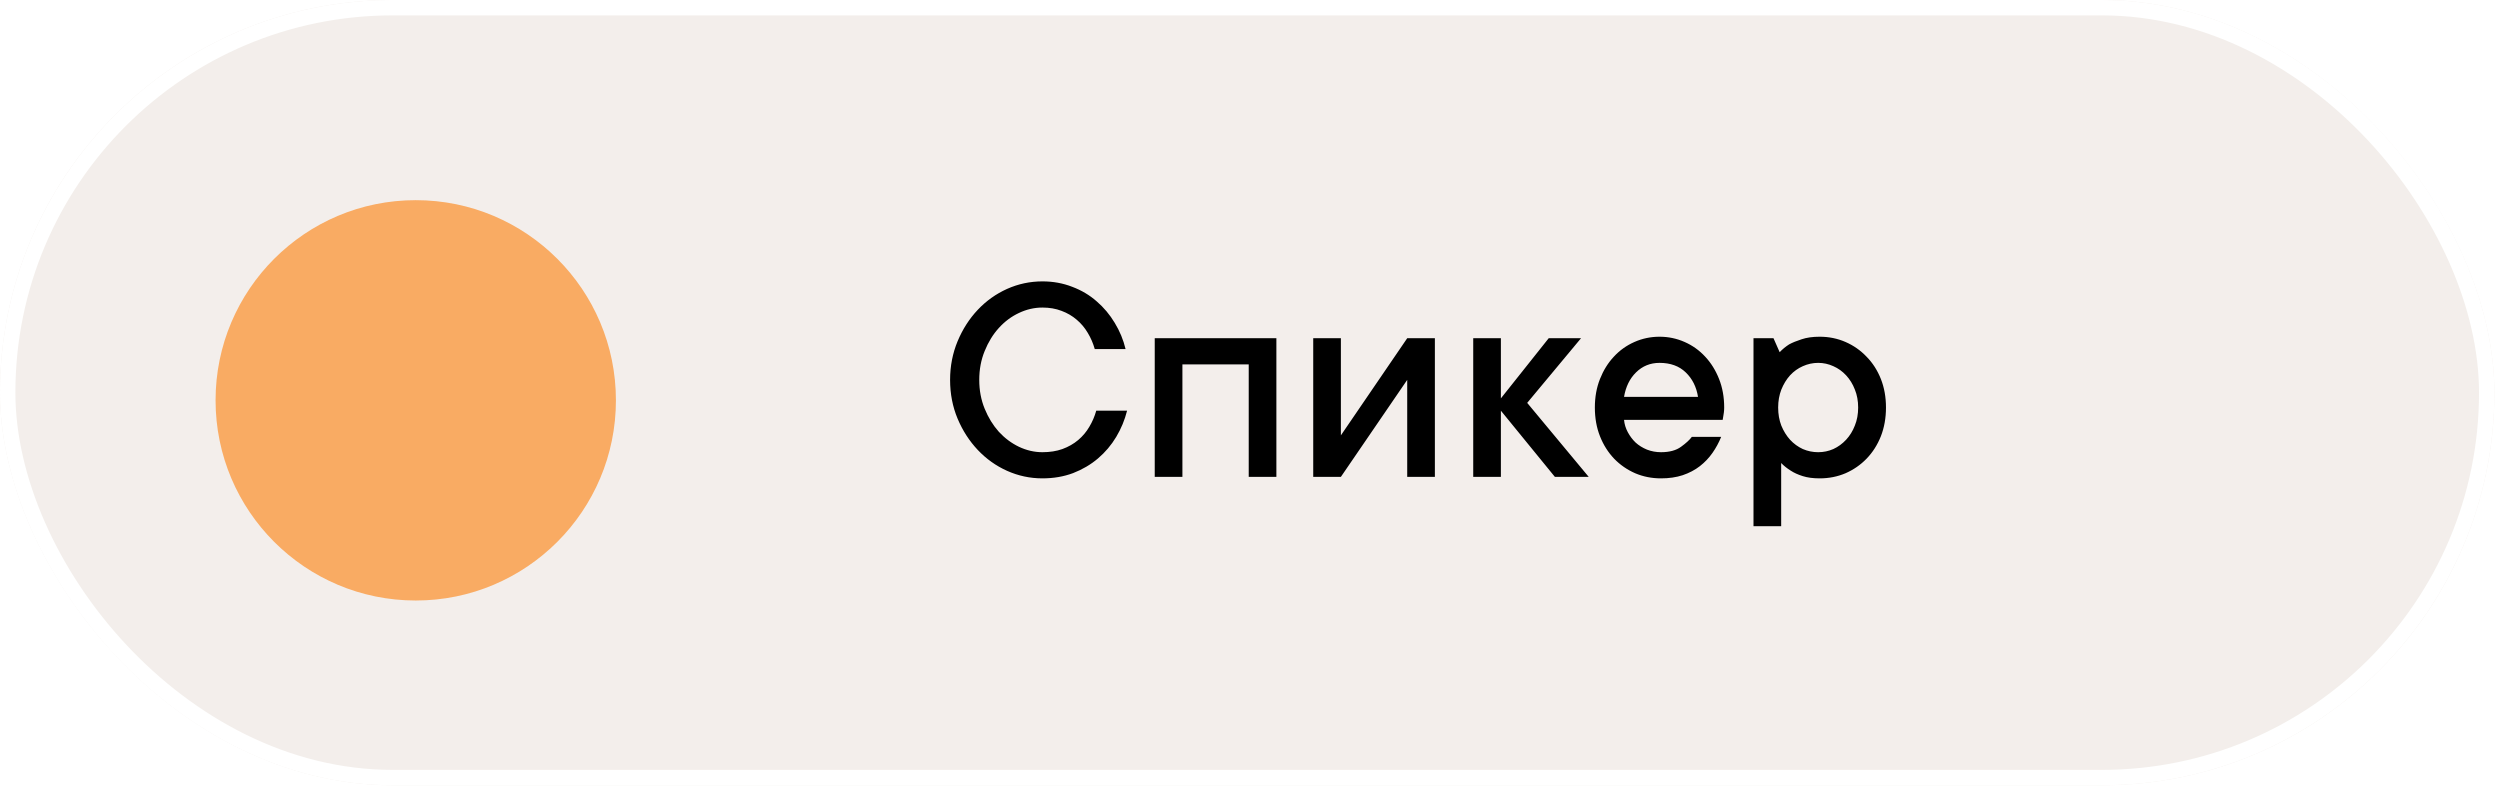
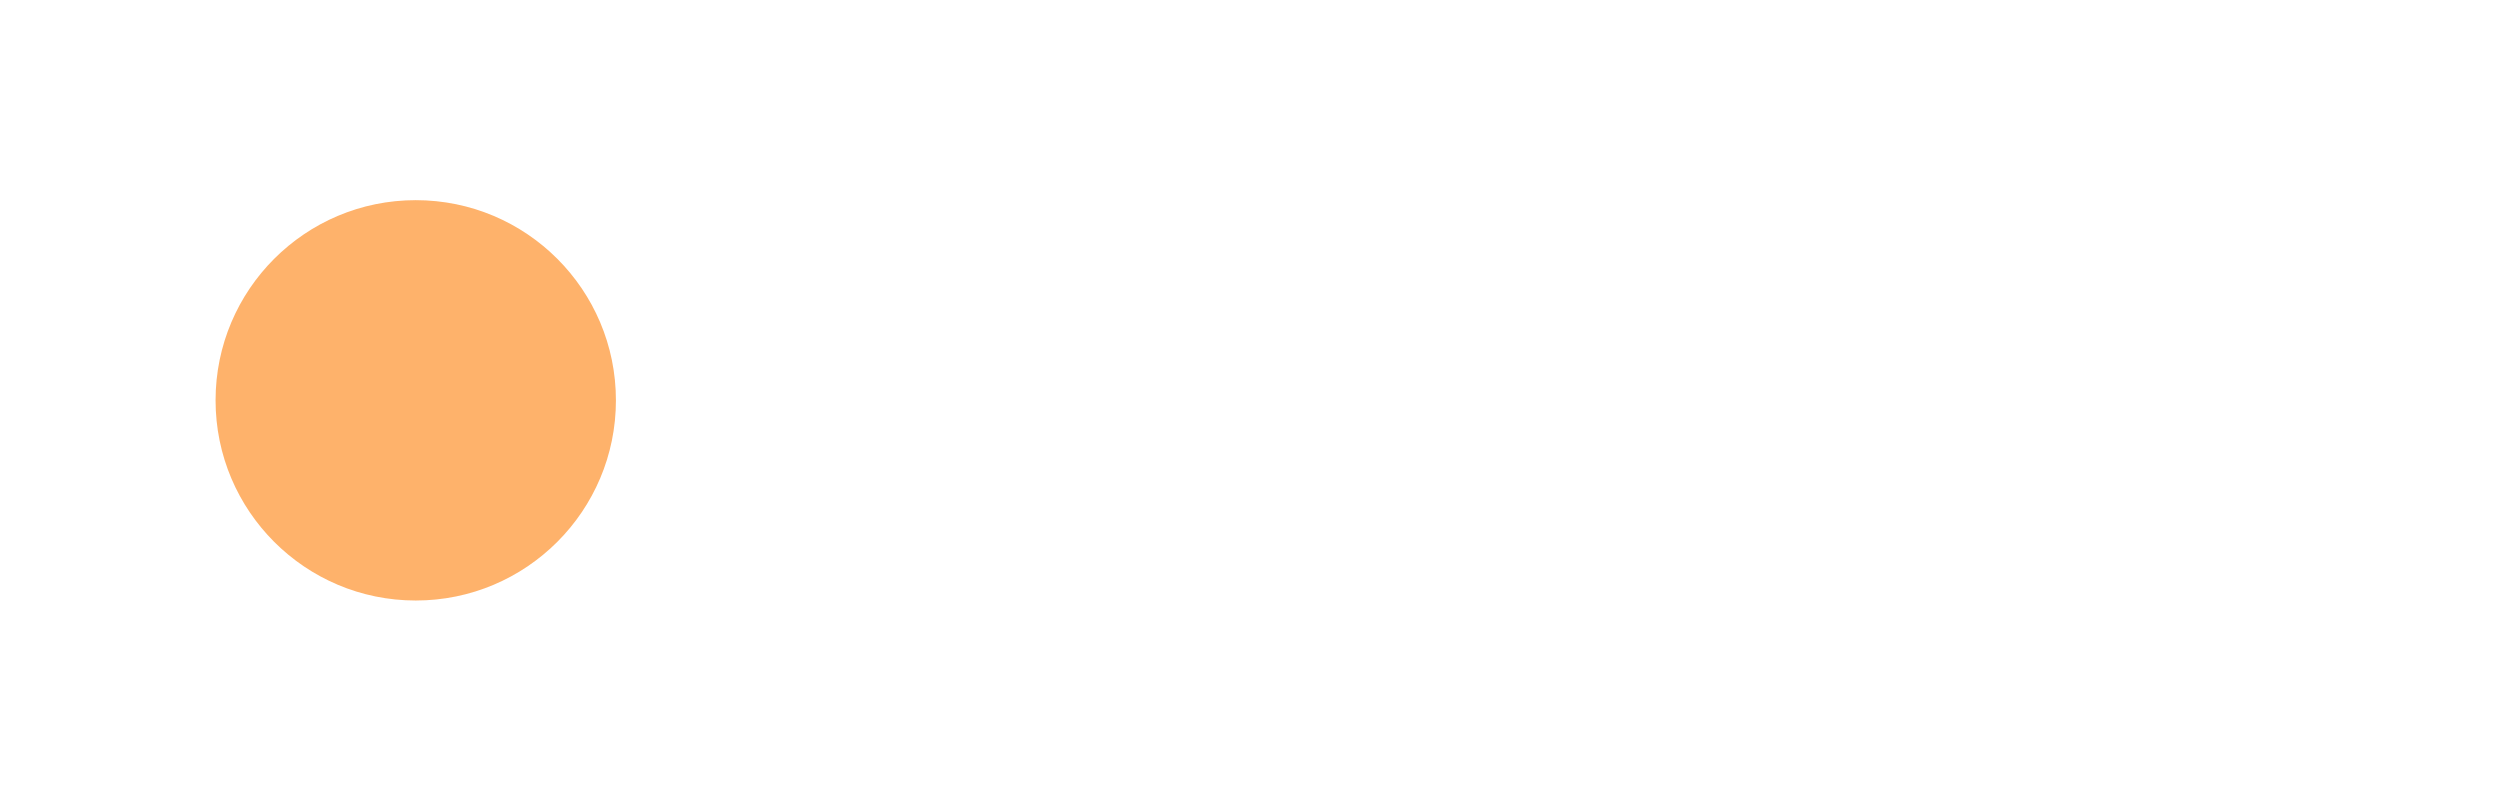
<svg xmlns="http://www.w3.org/2000/svg" width="141" height="45" viewBox="0 0 141 45" fill="none">
  <g opacity="0.65" filter="url(#filter0_b_631_1251)">
-     <rect width="140.684" height="44.289" rx="22.145" fill="#ECE5E0" />
    <rect x="0.434" y="0.434" width="139.816" height="43.421" rx="21.71" stroke="white" stroke-width="0.868" />
  </g>
  <circle cx="23.448" cy="22.579" r="11.29" fill="#FE7A00" fill-opacity="0.58" />
-   <path d="M55.23 21.425C55.23 22.013 55.332 22.555 55.536 23.053C55.739 23.551 56.005 23.983 56.333 24.351C56.666 24.712 57.045 24.995 57.469 25.199C57.899 25.402 58.34 25.504 58.792 25.504C59.211 25.504 59.587 25.445 59.92 25.326C60.26 25.201 60.556 25.032 60.811 24.817C61.065 24.602 61.274 24.353 61.438 24.071C61.608 23.788 61.738 23.485 61.828 23.163H63.567C63.437 23.683 63.233 24.175 62.956 24.639C62.679 25.102 62.334 25.51 61.922 25.86C61.515 26.205 61.048 26.479 60.522 26.683C59.997 26.881 59.42 26.98 58.792 26.98C58.097 26.98 57.433 26.838 56.799 26.555C56.172 26.273 55.621 25.88 55.146 25.377C54.671 24.873 54.292 24.286 54.009 23.613C53.727 22.94 53.585 22.211 53.585 21.425C53.585 20.65 53.727 19.924 54.009 19.245C54.292 18.567 54.671 17.976 55.146 17.473C55.621 16.97 56.172 16.577 56.799 16.294C57.433 16.011 58.097 15.87 58.792 15.87C59.392 15.87 59.951 15.972 60.471 16.175C60.997 16.373 61.458 16.647 61.854 16.998C62.255 17.343 62.594 17.747 62.872 18.211C63.154 18.674 63.358 19.166 63.482 19.686H61.744C61.653 19.364 61.523 19.061 61.353 18.779C61.184 18.49 60.975 18.242 60.726 18.032C60.477 17.818 60.192 17.651 59.869 17.532C59.547 17.408 59.188 17.346 58.792 17.346C58.34 17.346 57.899 17.447 57.469 17.651C57.045 17.849 56.666 18.131 56.333 18.499C56.005 18.861 55.739 19.293 55.536 19.797C55.332 20.294 55.23 20.837 55.23 21.425ZM71.988 19.076V26.895H70.428V20.551H66.688V26.895H65.127V19.076H71.988ZM80.927 19.076V26.895H79.367V21.425L75.626 26.895H74.066V19.076H75.626V24.554L79.367 19.076H80.927ZM87.695 26.895L84.65 23.163V26.895H83.09V19.076H84.65V22.468L87.347 19.076H89.17L86.134 22.722L89.603 26.895H87.695ZM97.074 24.639C96.944 24.961 96.78 25.264 96.582 25.546C96.384 25.829 96.147 26.078 95.87 26.293C95.593 26.508 95.271 26.677 94.903 26.802C94.541 26.92 94.134 26.98 93.682 26.98C93.162 26.98 92.675 26.884 92.223 26.691C91.771 26.493 91.375 26.219 91.036 25.869C90.697 25.512 90.431 25.091 90.239 24.605C90.046 24.119 89.95 23.579 89.95 22.985C89.95 22.397 90.046 21.86 90.239 21.374C90.431 20.888 90.691 20.469 91.019 20.119C91.347 19.762 91.734 19.485 92.181 19.288C92.627 19.09 93.1 18.991 93.597 18.991C94.095 18.991 94.567 19.09 95.013 19.288C95.46 19.485 95.847 19.762 96.175 20.119C96.503 20.469 96.763 20.888 96.955 21.374C97.148 21.86 97.244 22.397 97.244 22.985C97.244 23.076 97.238 23.166 97.227 23.257C97.216 23.341 97.204 23.415 97.193 23.477C97.181 23.556 97.17 23.624 97.159 23.681H91.596C91.618 23.924 91.689 24.155 91.808 24.376C91.926 24.596 92.073 24.792 92.249 24.961C92.43 25.125 92.644 25.258 92.893 25.36C93.142 25.456 93.405 25.504 93.682 25.504C94.157 25.504 94.533 25.402 94.81 25.199C95.093 24.995 95.296 24.808 95.42 24.639H97.074ZM93.597 20.466C93.077 20.466 92.636 20.645 92.274 21.001C91.918 21.351 91.692 21.812 91.596 22.383H95.768C95.678 21.818 95.446 21.357 95.073 21.001C94.705 20.645 94.213 20.466 93.597 20.466ZM102.629 18.991C103.149 18.991 103.635 19.09 104.088 19.288C104.54 19.485 104.936 19.762 105.275 20.119C105.62 20.469 105.888 20.888 106.081 21.374C106.273 21.86 106.369 22.397 106.369 22.985C106.369 23.573 106.273 24.113 106.081 24.605C105.888 25.091 105.62 25.512 105.275 25.869C104.936 26.219 104.54 26.493 104.088 26.691C103.635 26.884 103.149 26.98 102.629 26.98C102.256 26.98 101.936 26.937 101.671 26.852C101.405 26.768 101.182 26.666 101.001 26.547C100.791 26.417 100.611 26.273 100.458 26.115V29.676H98.897V19.076H100.025L100.373 19.864C100.526 19.7 100.704 19.553 100.907 19.423C101.094 19.322 101.329 19.225 101.611 19.135C101.894 19.039 102.233 18.991 102.629 18.991ZM102.544 25.504C102.844 25.504 103.129 25.445 103.401 25.326C103.672 25.201 103.912 25.026 104.122 24.8C104.331 24.574 104.495 24.308 104.613 24.003C104.738 23.698 104.8 23.358 104.8 22.985C104.8 22.612 104.738 22.273 104.613 21.968C104.495 21.662 104.331 21.396 104.122 21.17C103.912 20.944 103.672 20.772 103.401 20.653C103.129 20.529 102.844 20.466 102.544 20.466C102.244 20.466 101.956 20.529 101.679 20.653C101.408 20.772 101.167 20.944 100.958 21.17C100.755 21.396 100.591 21.665 100.466 21.976C100.348 22.281 100.288 22.618 100.288 22.985C100.288 23.358 100.348 23.698 100.466 24.003C100.591 24.308 100.755 24.574 100.958 24.8C101.167 25.026 101.408 25.201 101.679 25.326C101.956 25.445 102.244 25.504 102.544 25.504Z" fill="black" />
  <defs>
    <filter id="filter0_b_631_1251" x="-166.737" y="-166.737" width="474.157" height="377.763" filterUnits="userSpaceOnUse" color-interpolation-filters="sRGB">
      <feFlood flood-opacity="0" result="BackgroundImageFix" />
      <feGaussianBlur in="BackgroundImageFix" stdDeviation="83.368" />
      <feComposite in2="SourceAlpha" operator="in" result="effect1_backgroundBlur_631_1251" />
      <feBlend mode="normal" in="SourceGraphic" in2="effect1_backgroundBlur_631_1251" result="shape" />
    </filter>
  </defs>
</svg>